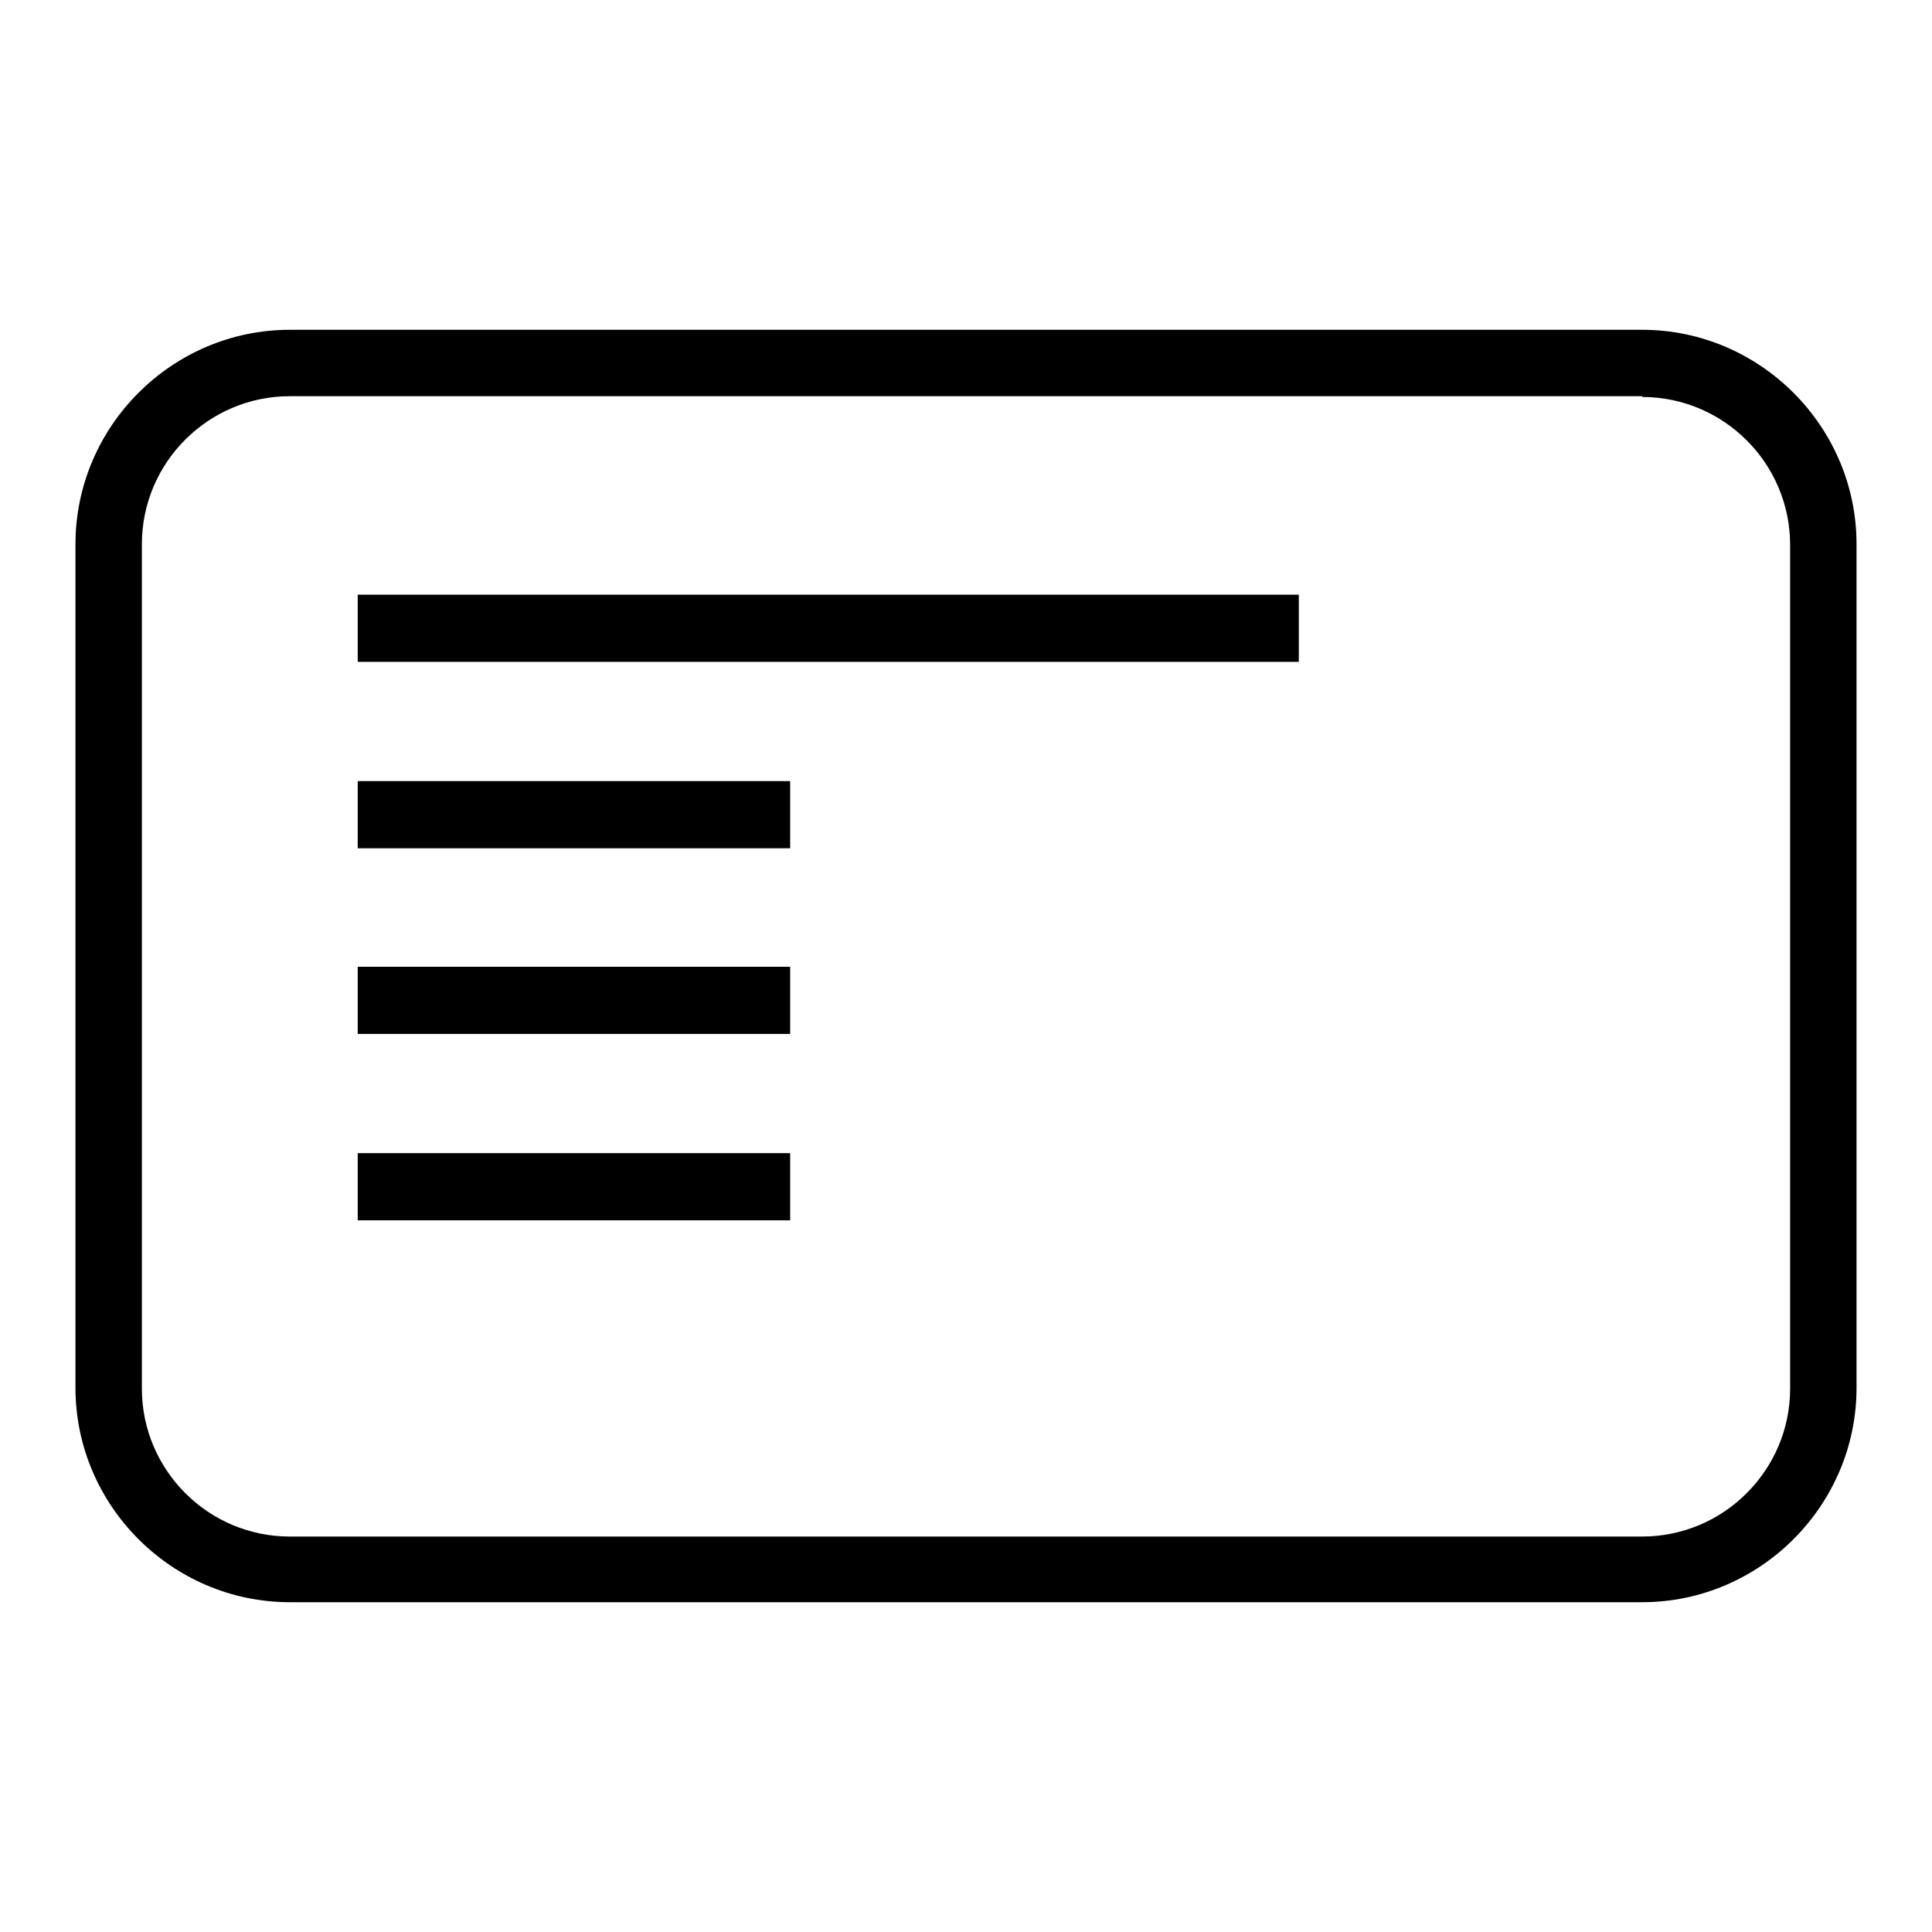
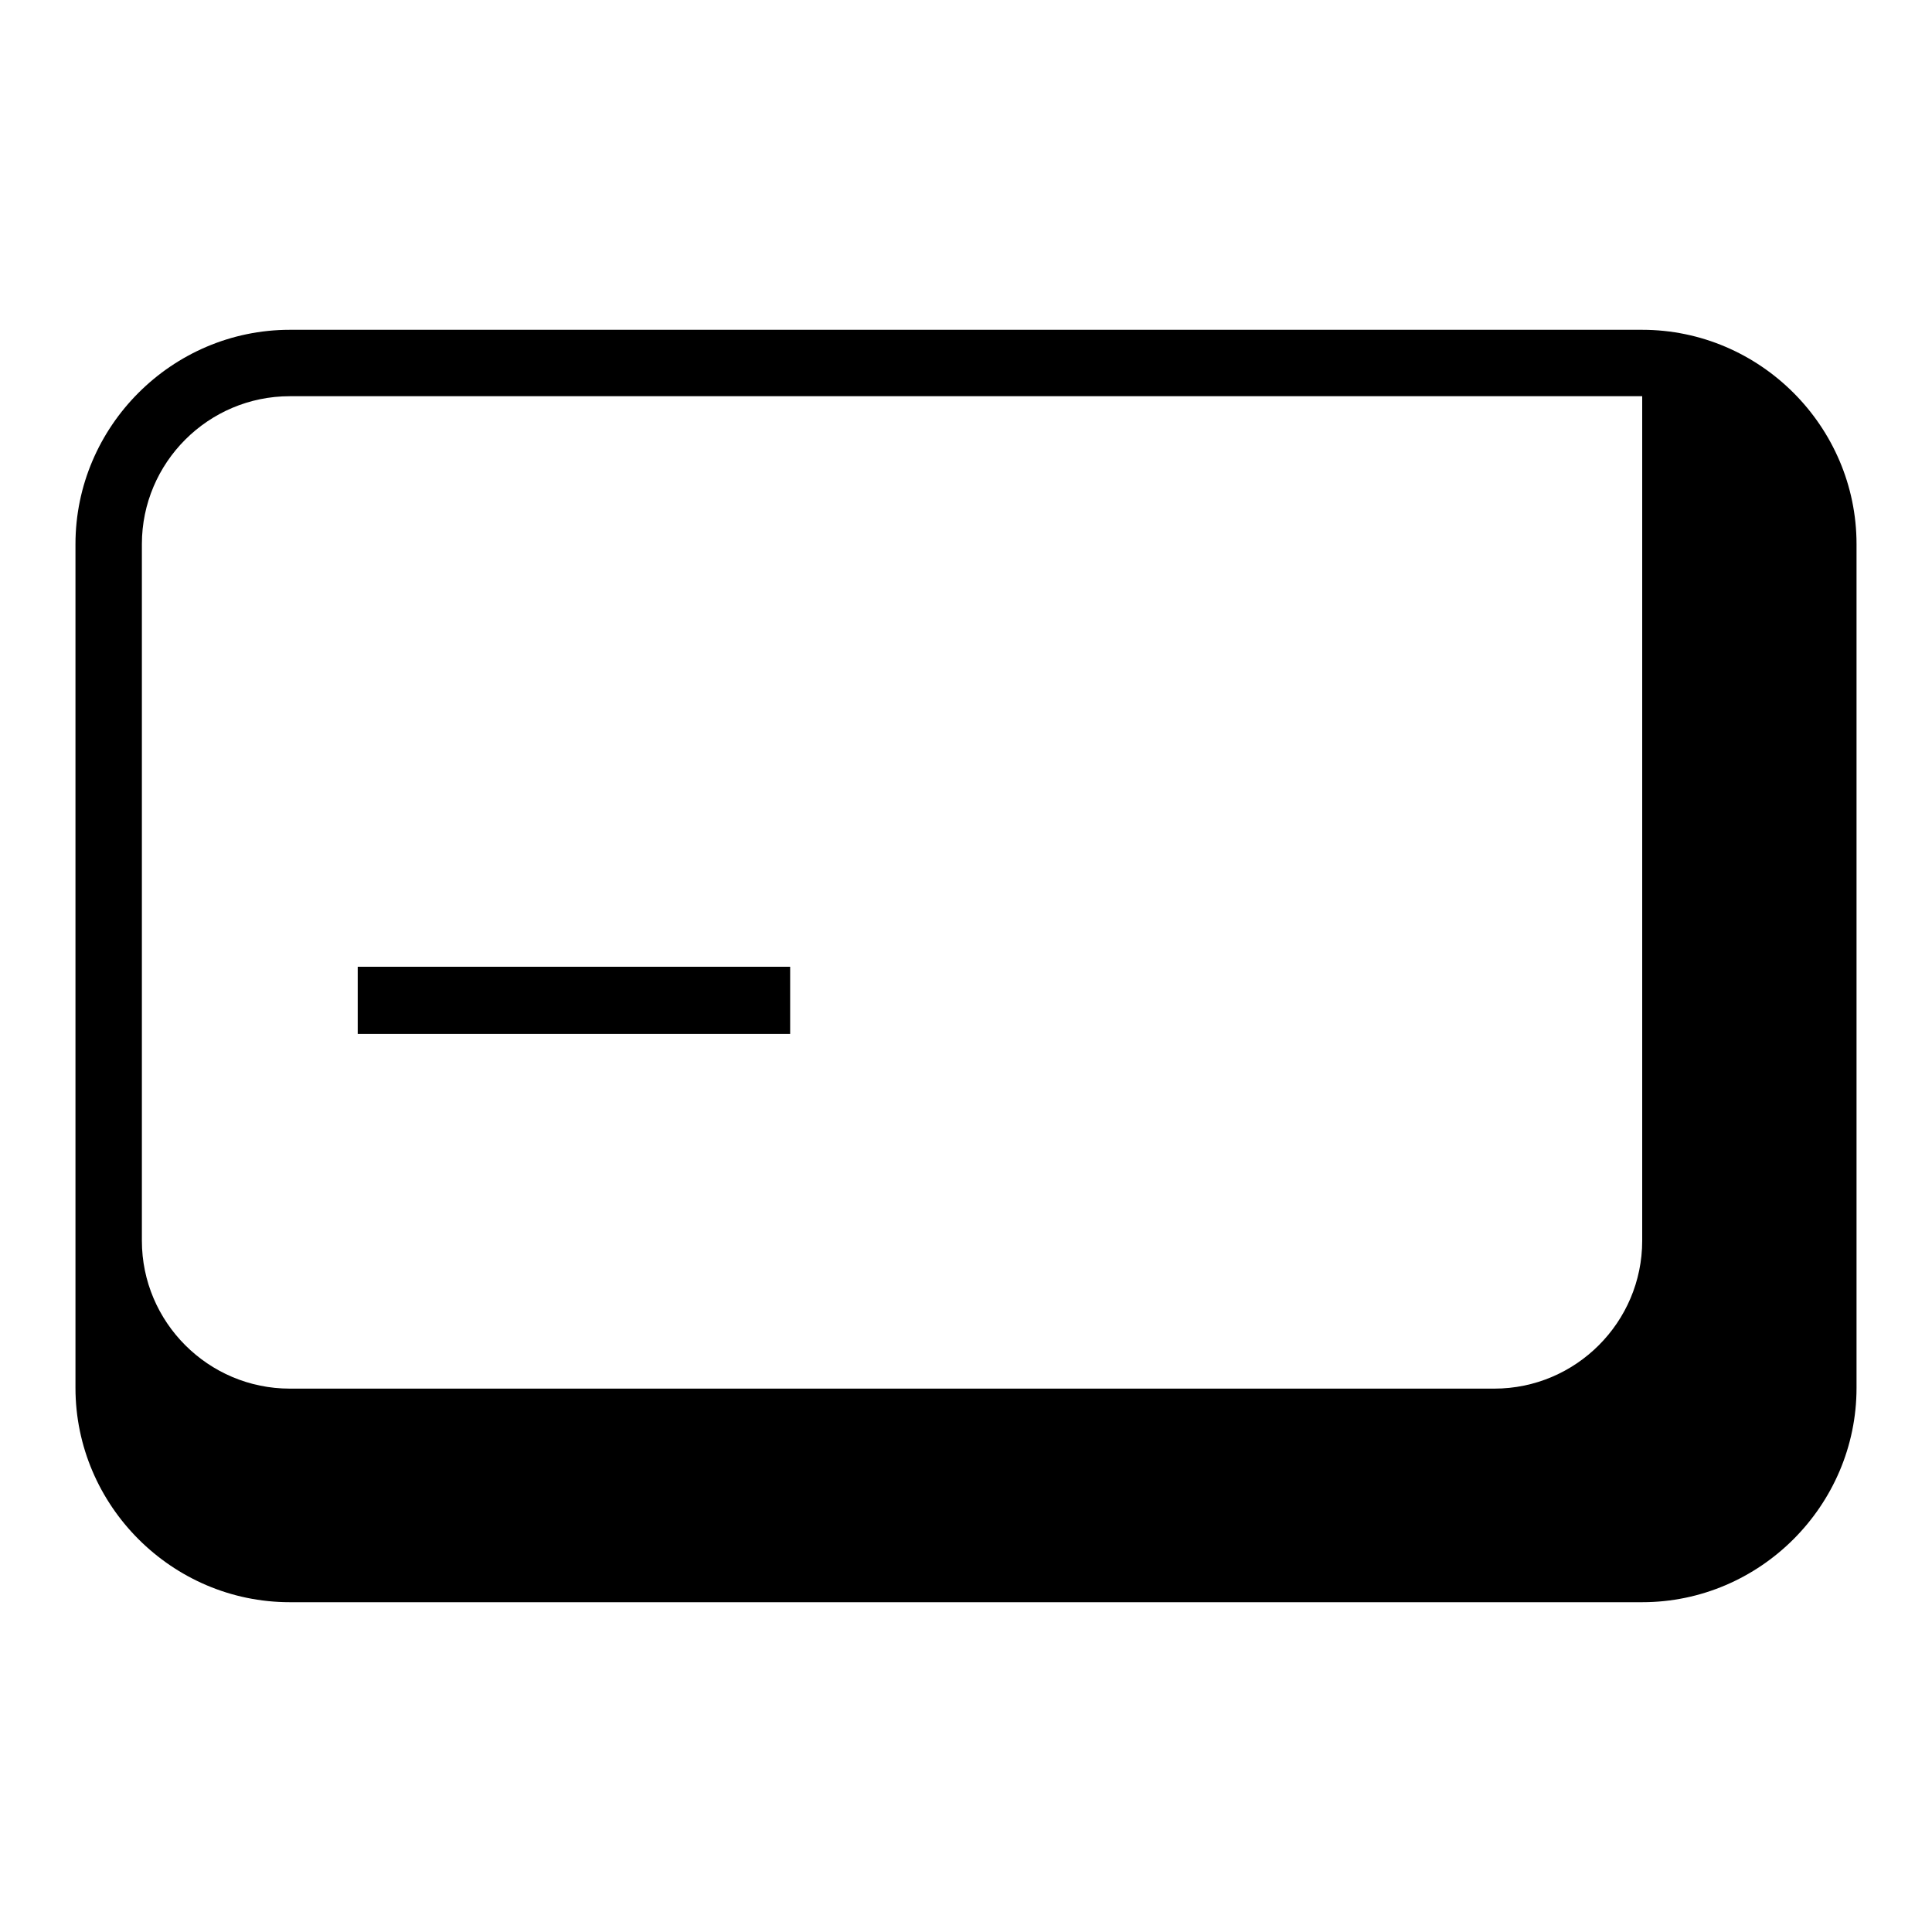
<svg xmlns="http://www.w3.org/2000/svg" version="1.1" x="0px" y="0px" viewBox="0 0 256 256" enable-background="new 0 0 256 256" xml:space="preserve">
  <g>
    <g>
-       <path fill="#000000" d="M217.6,52.6c10.8,0,19.6,8.8,19.6,19.6v111.8c0,10.8-8.8,19.6-19.6,19.6H38.4c-10.8,0-19.6-8.8-19.6-19.6V72.1c0-10.8,8.8-19.6,19.6-19.6H217.6 M217.6,43.7H38.4C22.8,43.7,10,56.5,10,72.1v111.8c0,15.6,12.8,28.4,28.4,28.4h179.2c15.6,0,28.4-12.8,28.4-28.4V72.1C246,56.5,233.2,43.7,217.6,43.7" />
-       <path fill="#000000" d="M47.4,78.8h124.7v8.9H47.4V78.8L47.4,78.8z" />
-       <path fill="#000000" d="M47.4,103.5h57.3v8.9H47.4V103.5z" />
+       <path fill="#000000" d="M217.6,52.6v111.8c0,10.8-8.8,19.6-19.6,19.6H38.4c-10.8,0-19.6-8.8-19.6-19.6V72.1c0-10.8,8.8-19.6,19.6-19.6H217.6 M217.6,43.7H38.4C22.8,43.7,10,56.5,10,72.1v111.8c0,15.6,12.8,28.4,28.4,28.4h179.2c15.6,0,28.4-12.8,28.4-28.4V72.1C246,56.5,233.2,43.7,217.6,43.7" />
      <path fill="#000000" d="M47.4,128.1h57.3v8.9H47.4V128.1z" />
-       <path fill="#000000" d="M47.4,152.8h57.3v8.9H47.4V152.8z" />
    </g>
  </g>
</svg>